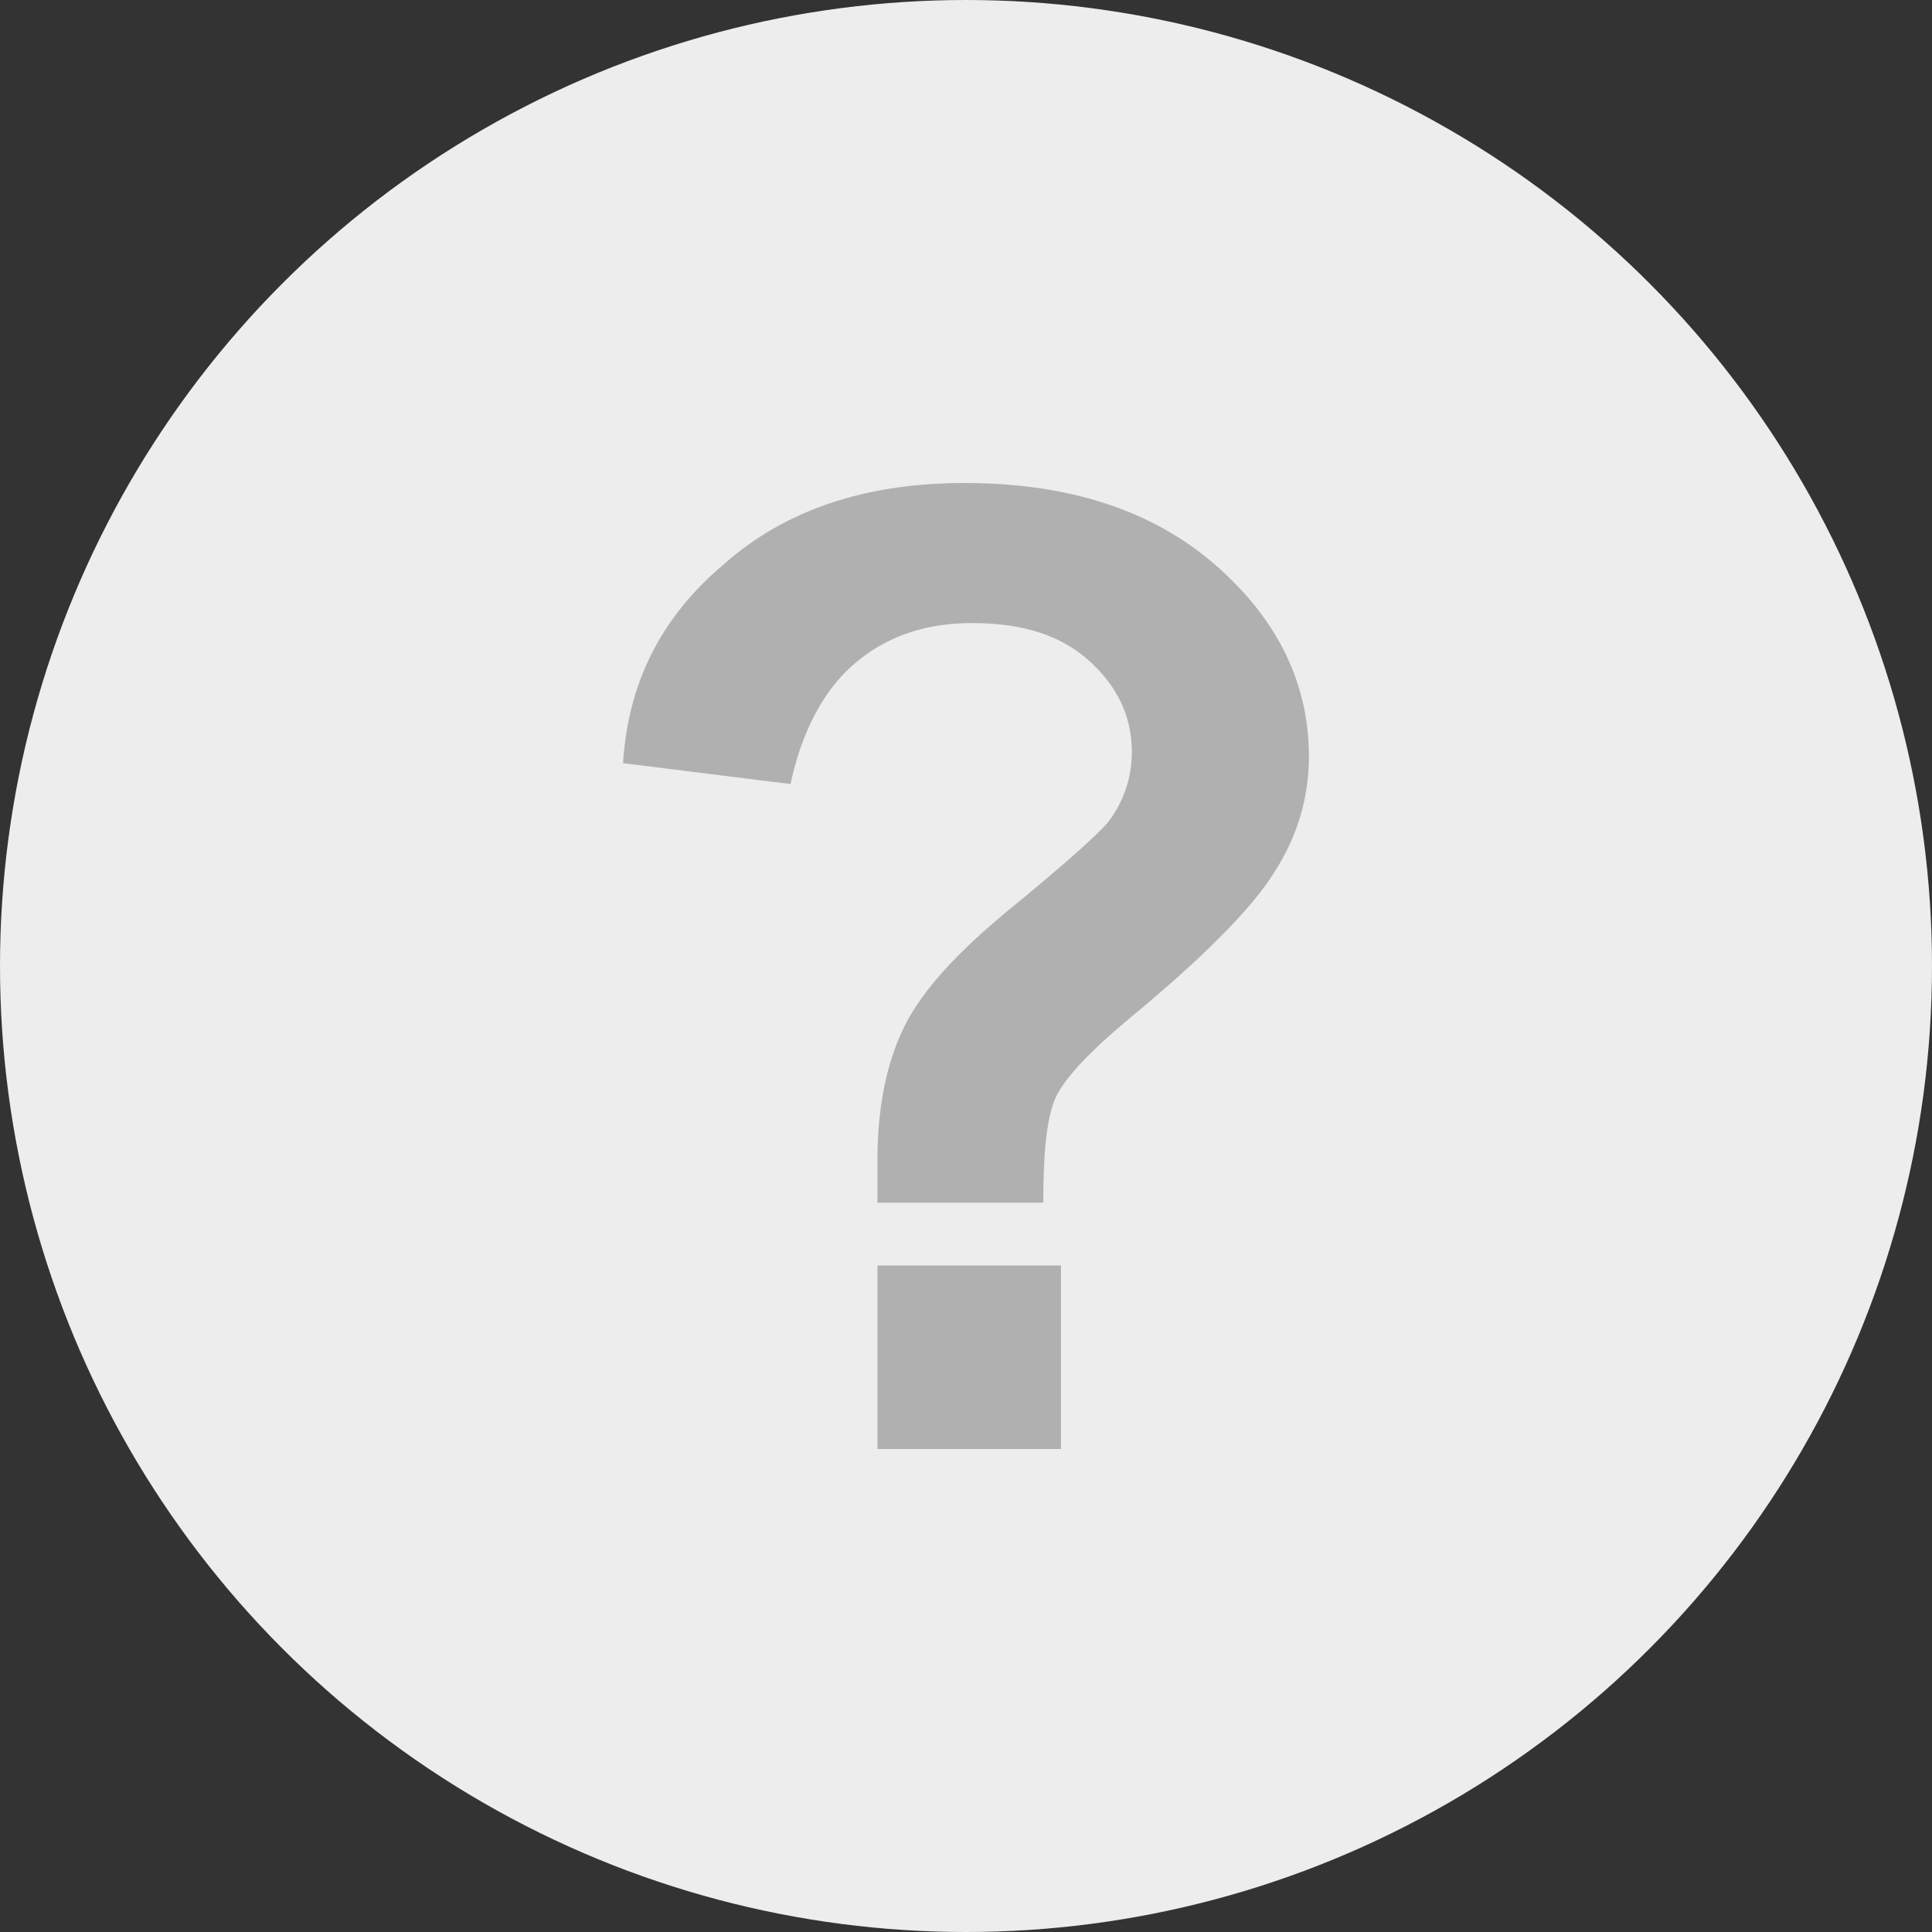
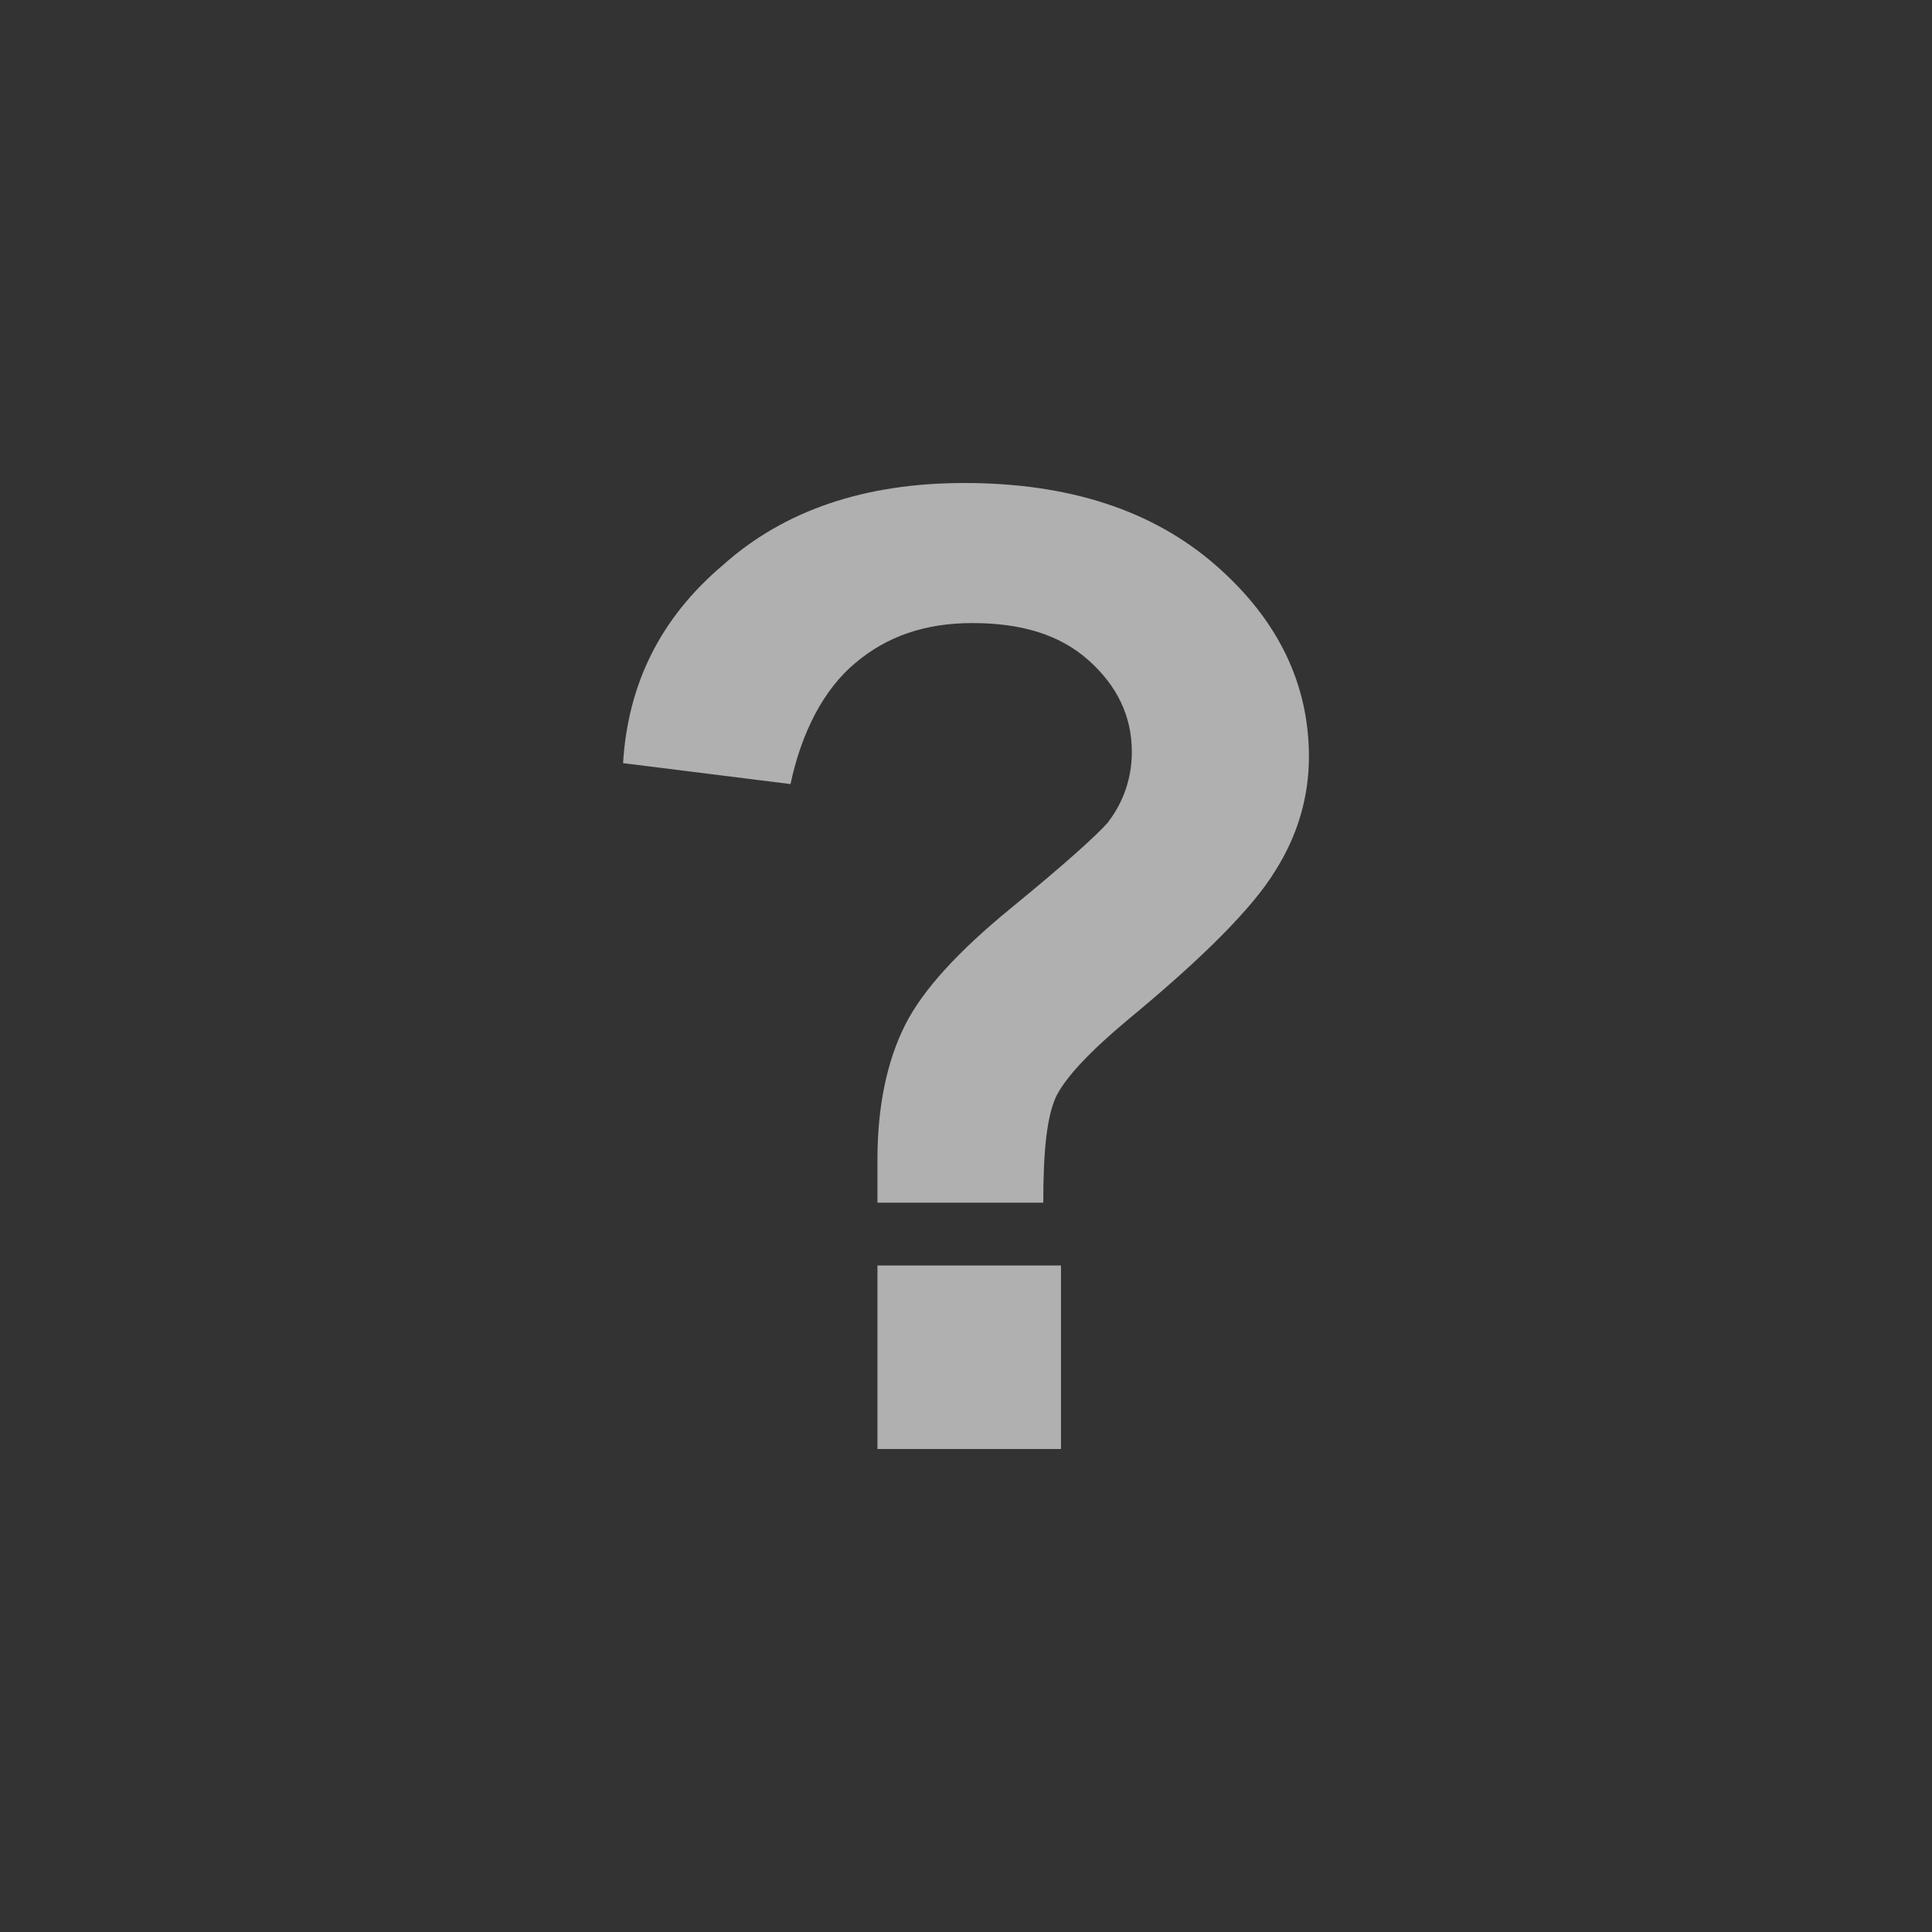
<svg xmlns="http://www.w3.org/2000/svg" version="1.1" id="Layer_1" x="0px" y="0px" width="12px" height="12px" viewBox="0 0 12 12" style="enable-background:new 0 0 12 12;" xml:space="preserve">
  <rect x="0" y="0" width="12" height="12" fill="#333333" stroke="none" />
  <style type="text/css">
	.st0{fill:#EDEDED;}
	.st1{fill:#B0B0B0;}
</style>
-   <circle class="st0" cx="6" cy="6" r="6" />
  <g>
    <path class="st1" d="M6.48,7.47H5.45c0-0.15,0-0.24,0-0.27c0-0.33,0.06-0.61,0.17-0.83s0.33-0.46,0.66-0.73   c0.33-0.27,0.53-0.45,0.6-0.53c0.1-0.13,0.15-0.28,0.15-0.44c0-0.22-0.09-0.41-0.27-0.57S6.34,3.87,6.04,3.87   c-0.29,0-0.53,0.08-0.73,0.25c-0.19,0.16-0.33,0.42-0.4,0.75L3.87,4.74C3.9,4.25,4.1,3.84,4.49,3.51C4.87,3.17,5.37,3,5.99,3   c0.65,0,1.17,0.17,1.56,0.51c0.39,0.34,0.58,0.74,0.58,1.19c0,0.25-0.07,0.49-0.21,0.71C7.78,5.64,7.47,5.95,7.01,6.33   c-0.24,0.2-0.39,0.36-0.45,0.48C6.5,6.94,6.48,7.16,6.48,7.47z M5.45,9V7.86h1.14V9H5.45z" />
  </g>
</svg>